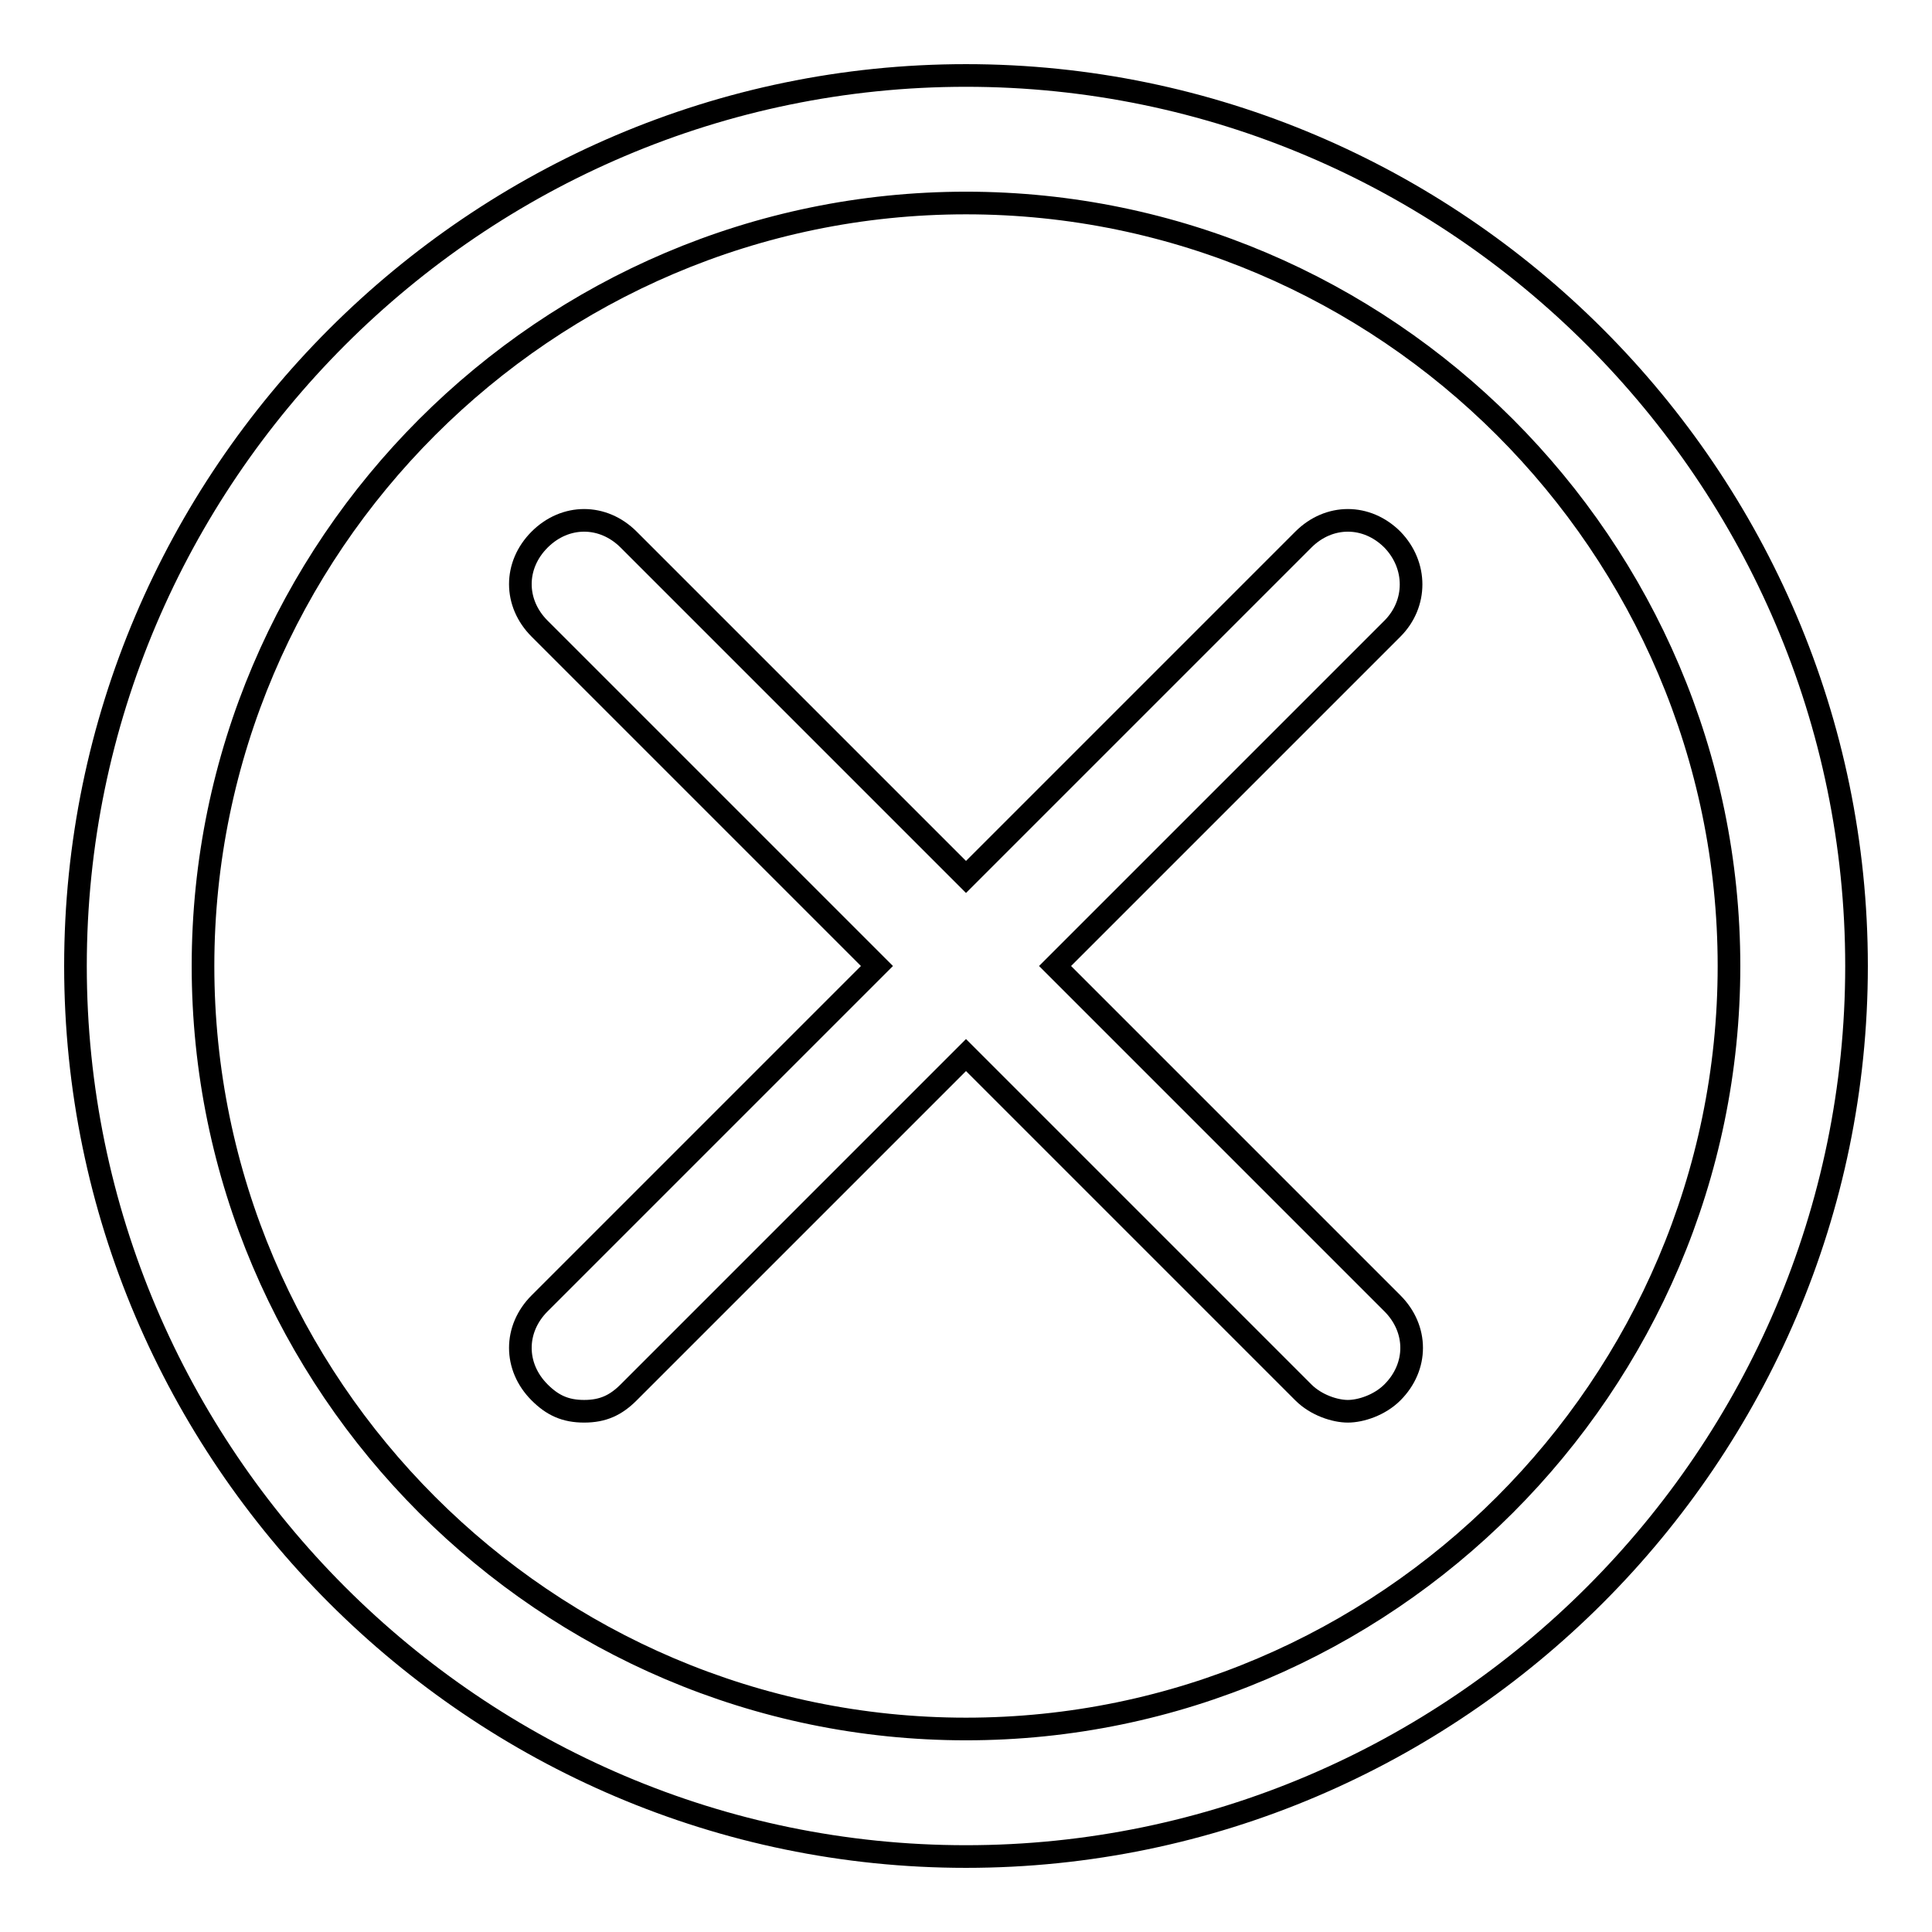
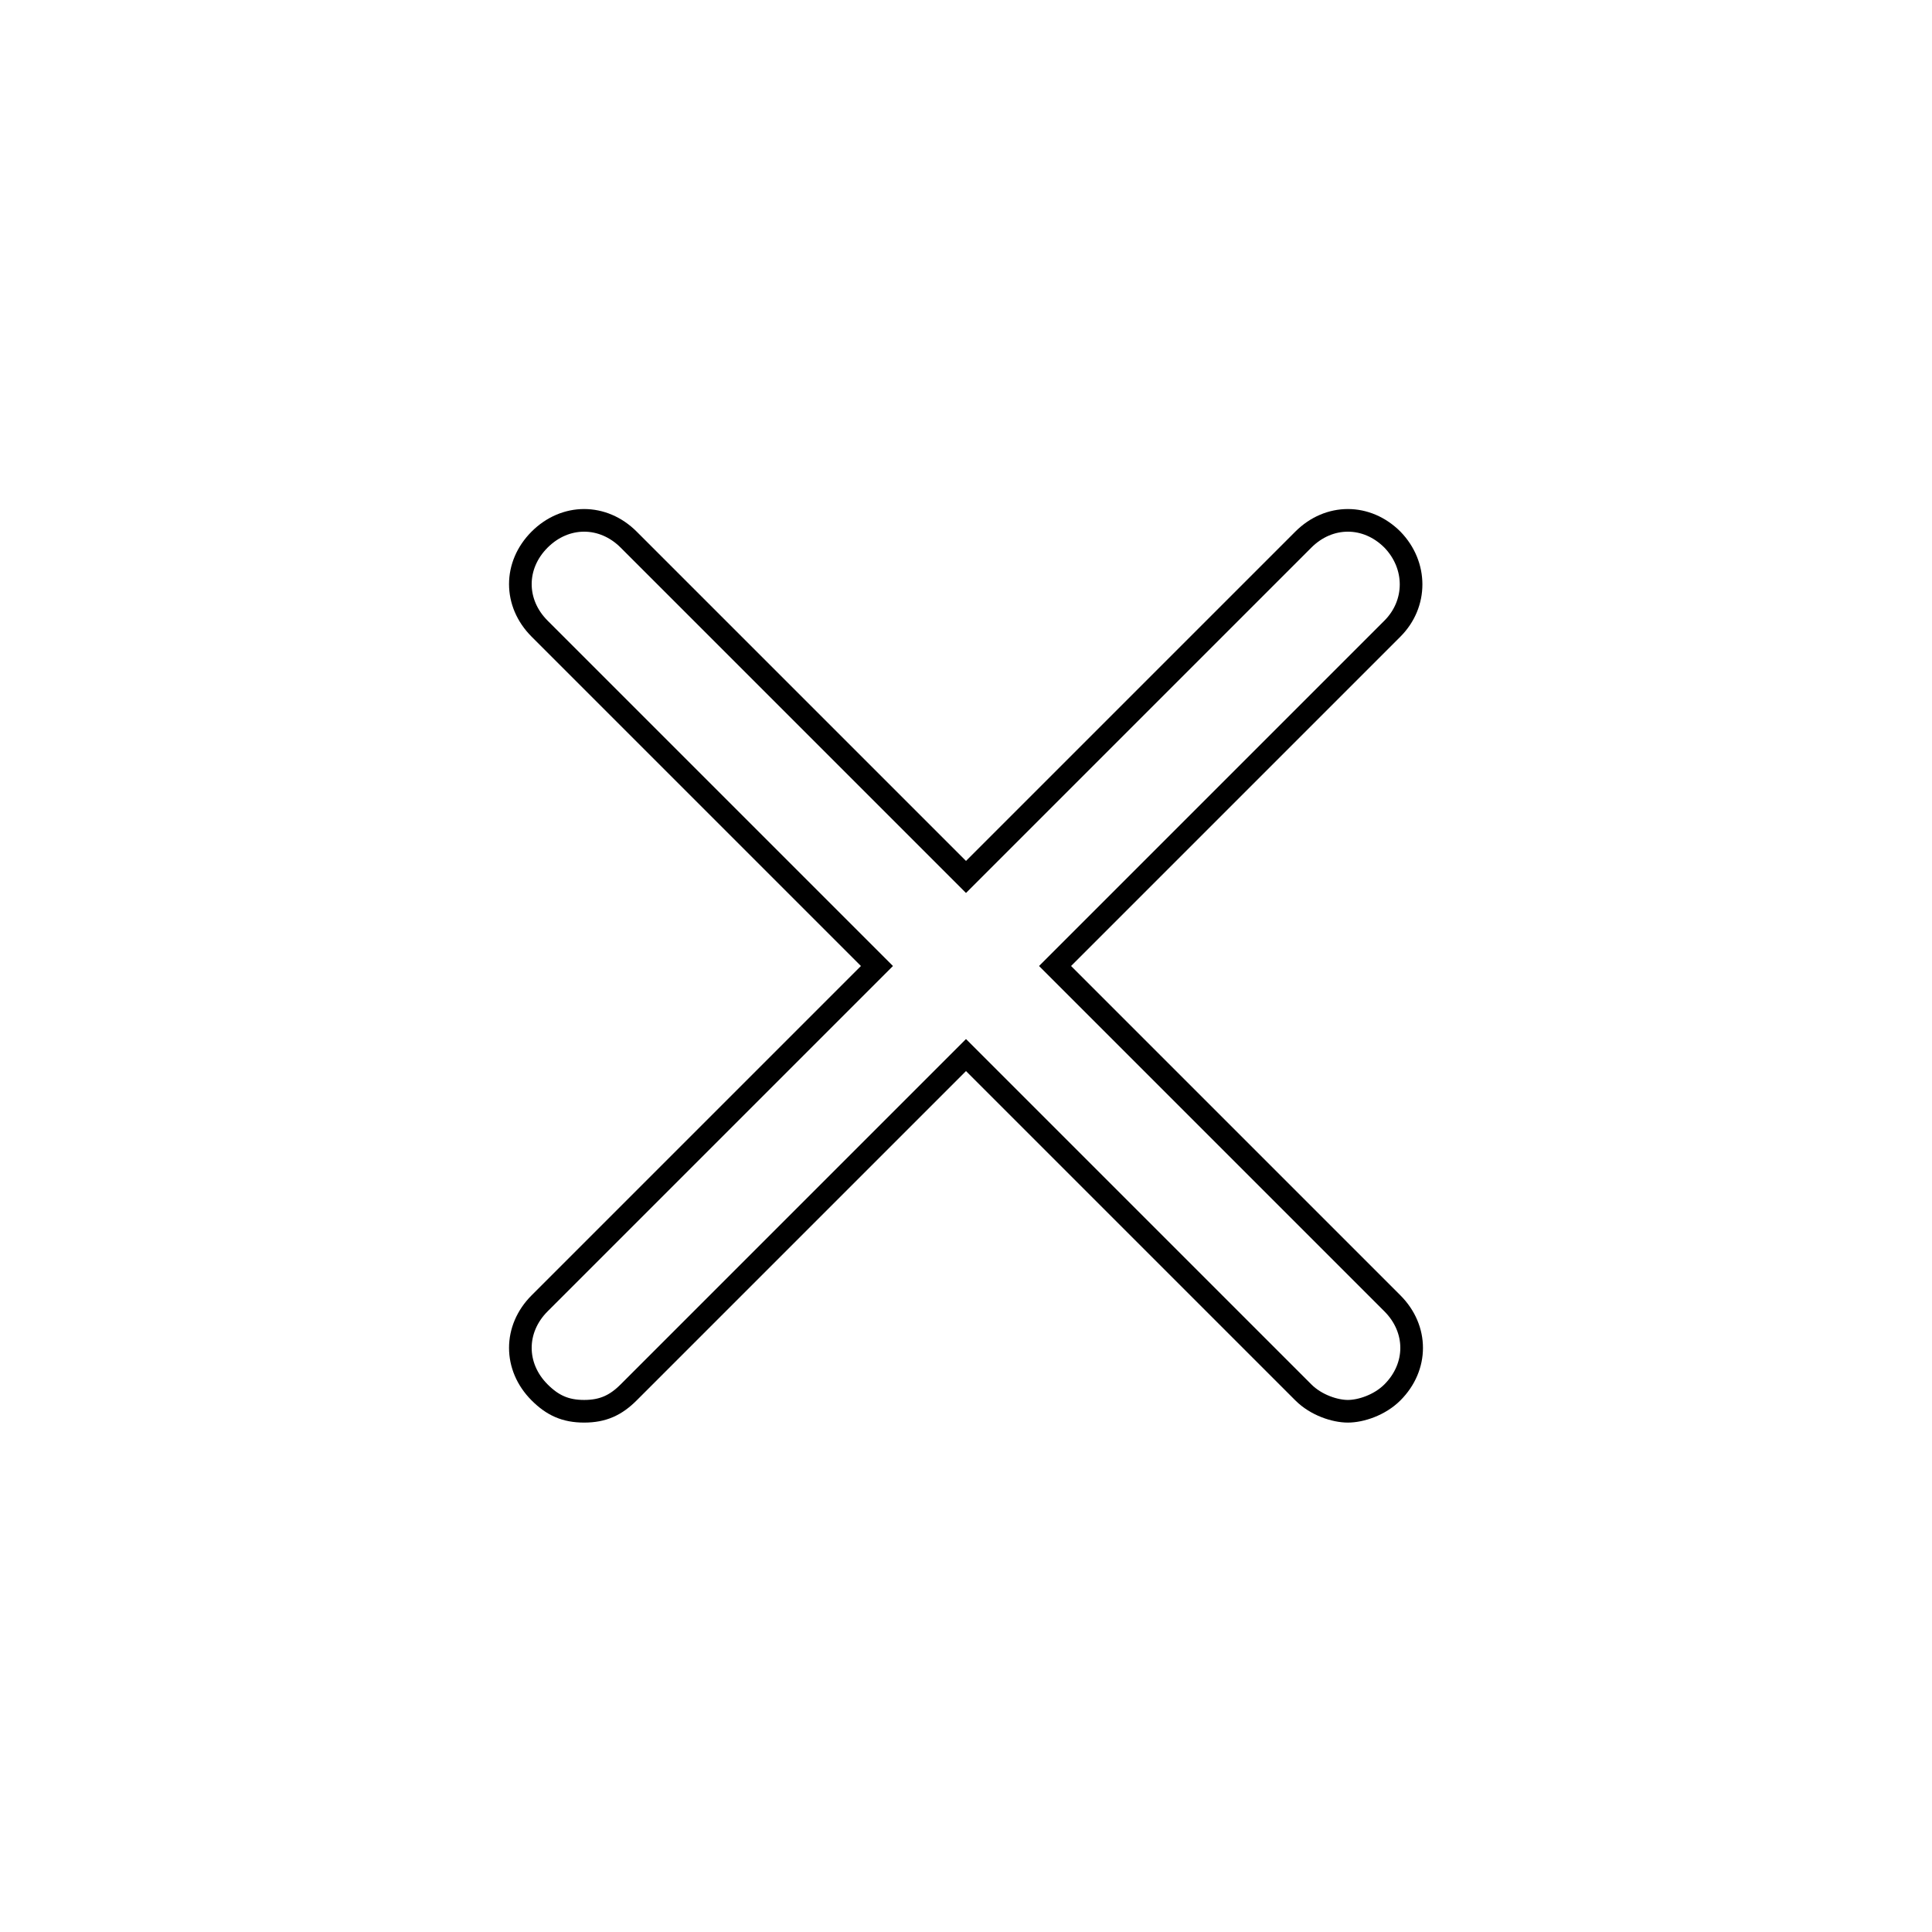
<svg xmlns="http://www.w3.org/2000/svg" version="1.1" x="0px" y="0px" viewBox="0 0 256 256" enable-background="new 0 0 256 256" xml:space="preserve">
  <g>
    <g>
-       <path stroke-width="3" fill-opacity="0" stroke="#000000" d="M128,10C63.1,10,10,63.1,10,128s53.1,118,118,118s118-53.1,118-118S192.9,10,128,10z M128,229.1c-55.6,0-101.1-45.5-101.1-101.1C26.9,72.4,72.4,26.9,128,26.9S229.1,72.4,229.1,128C229.1,183.6,183.6,229.1,128,229.1z" />
      <path stroke-width="3" fill-opacity="0" stroke="#000000" d="M184.5,71.5c-3.4-3.4-8.4-3.4-11.8,0L128,116.2L83.3,71.5c-3.4-3.4-8.4-3.4-11.8,0s-3.4,8.4,0,11.8l44.7,44.7l-44.7,44.7c-3.4,3.4-3.4,8.4,0,11.8c1.7,1.7,3.4,2.5,5.9,2.5s4.2-0.8,5.9-2.5l44.7-44.7l44.7,44.7c1.7,1.7,4.2,2.5,5.9,2.5c1.7,0,4.2-0.8,5.9-2.5c3.4-3.4,3.4-8.4,0-11.8L139.8,128l44.7-44.7C187.8,80,187.8,74.9,184.5,71.5z" />
    </g>
  </g>
</svg>